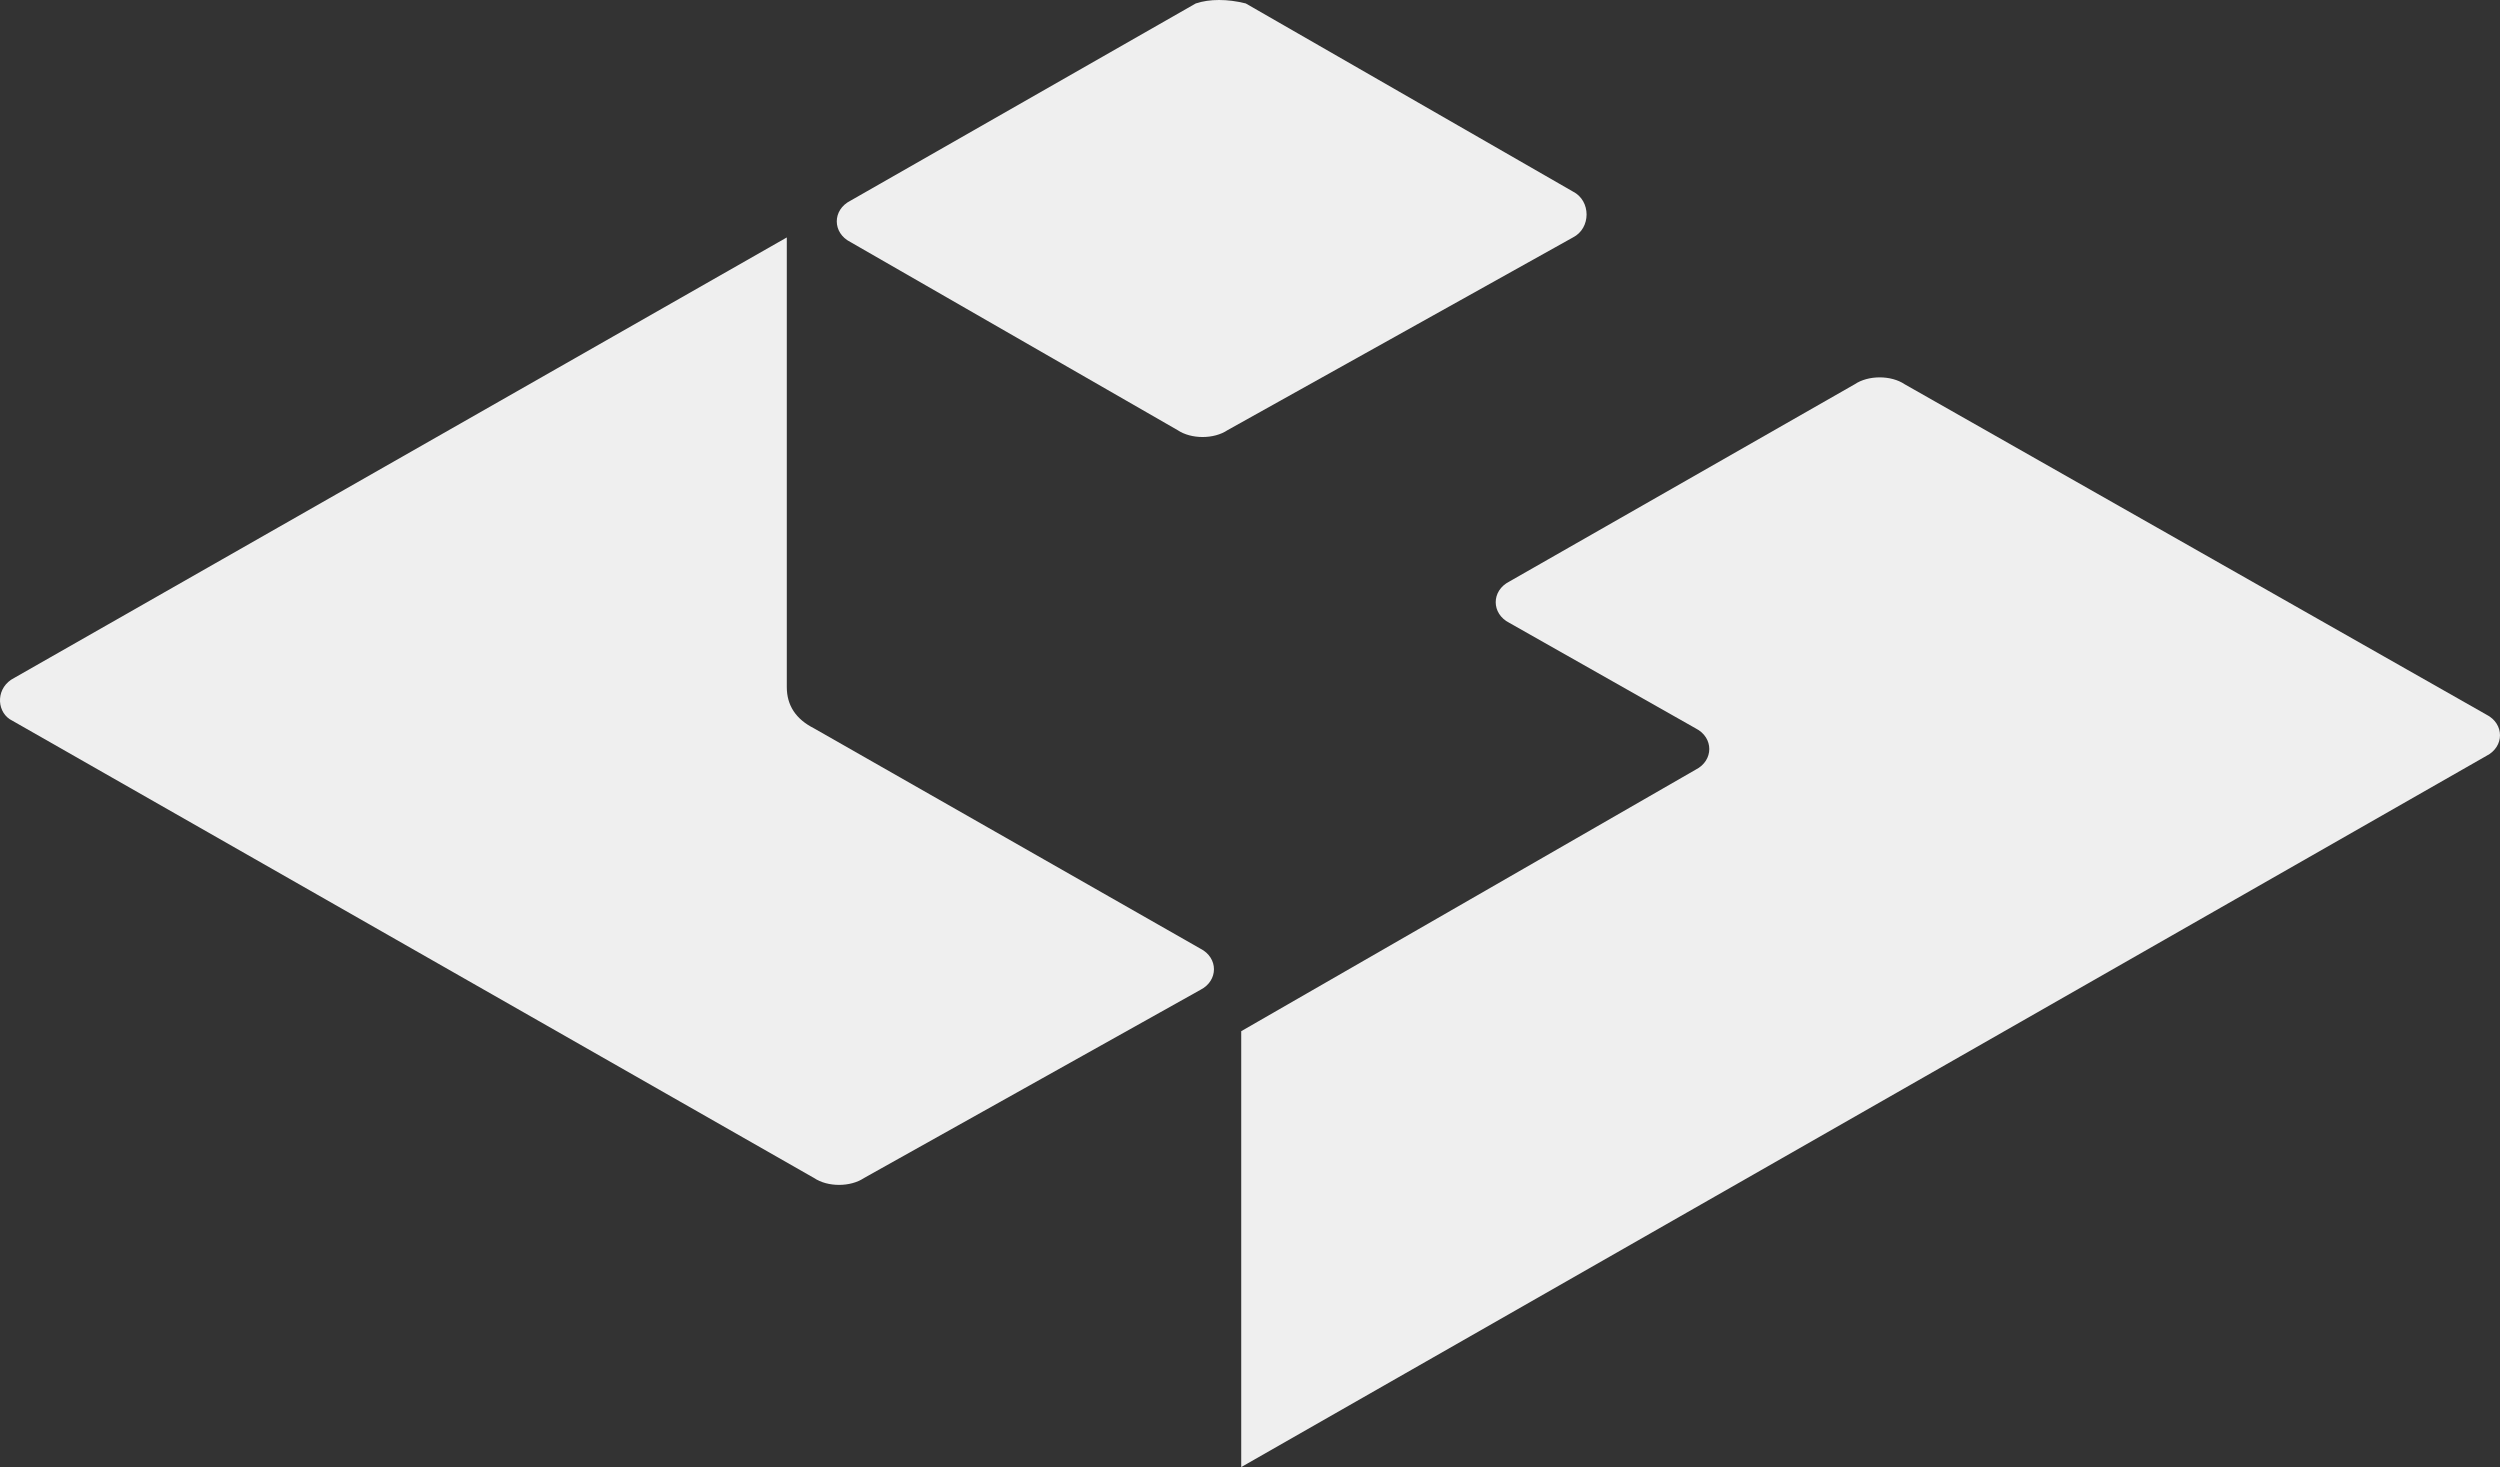
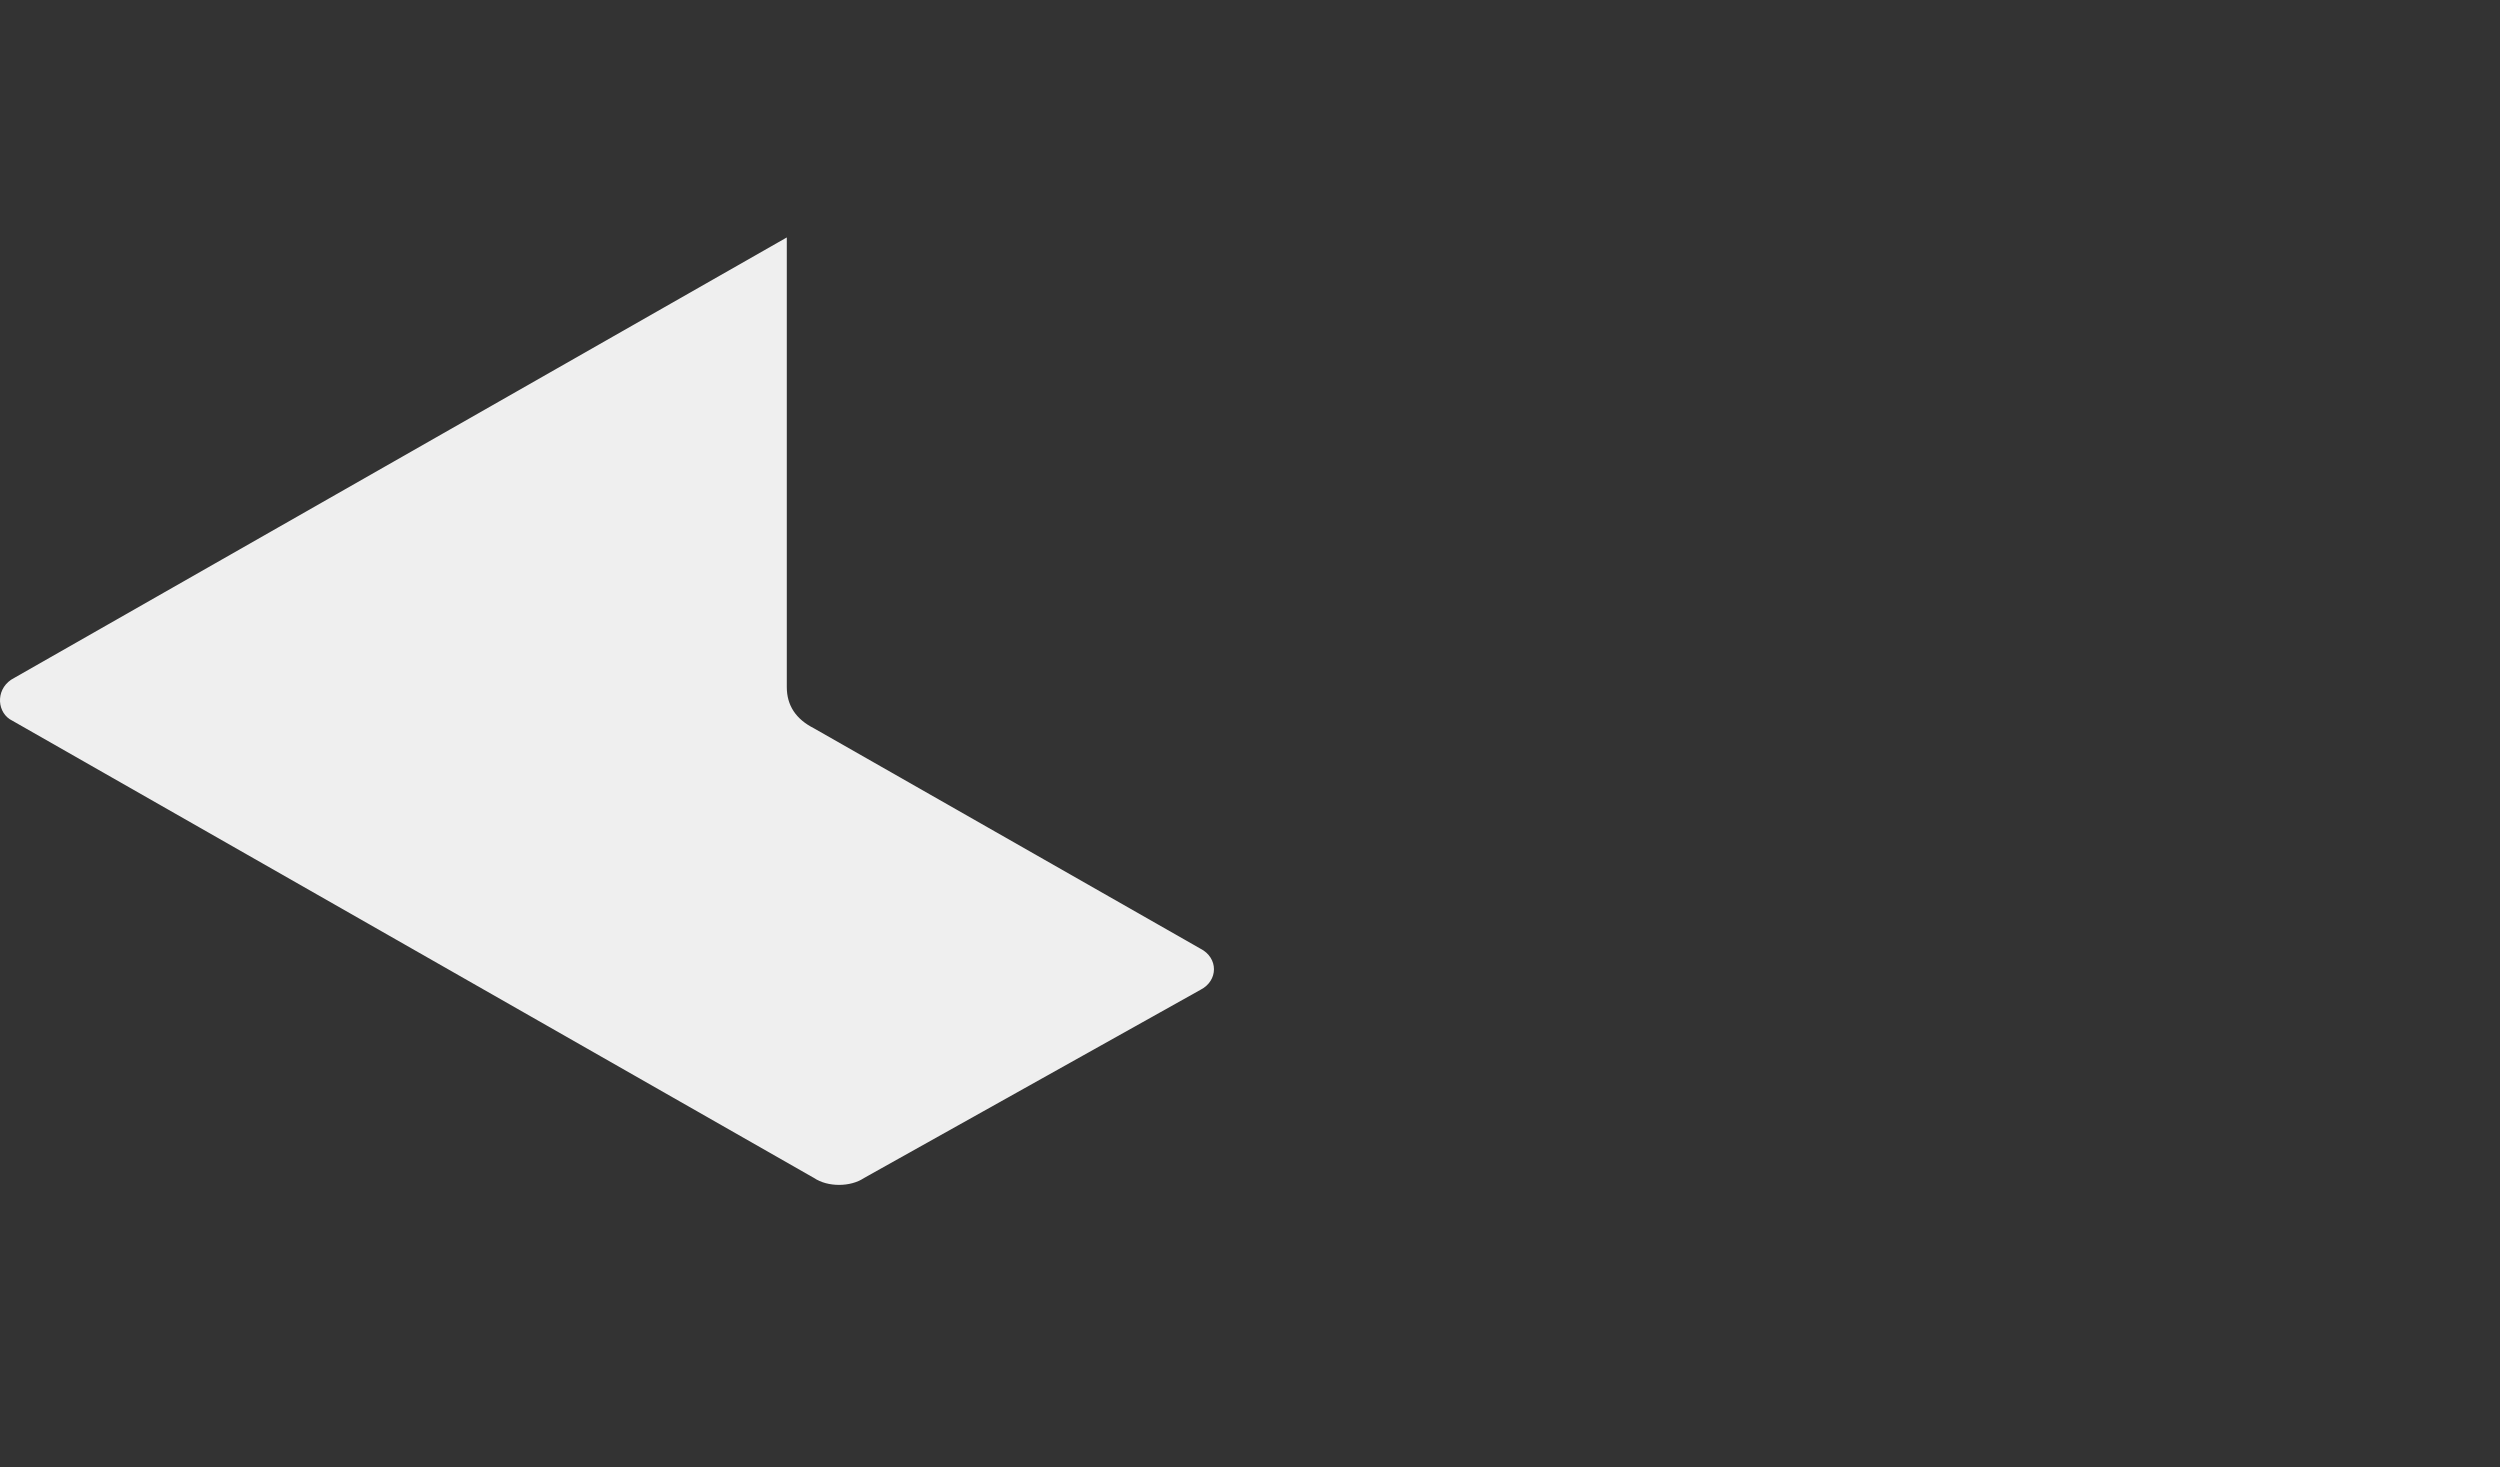
<svg xmlns="http://www.w3.org/2000/svg" width="167" height="98" viewBox="0 0 167 98" fill="none">
  <rect x="0" y="0" width="167" height="98" fill="#333333" stroke="none" />
  <path d="M0.953 45.284L52.558 15.861V45.897C52.558 47.123 53.165 48.042 54.379 48.655L80.182 63.367C81.396 63.98 81.396 65.512 80.182 66.125L57.718 78.691C56.808 79.304 55.29 79.304 54.379 78.691L0.649 48.042C-0.262 47.429 -0.262 45.897 0.953 45.284Z" fill="white" fill-opacity="0.92" />
-   <path d="M56.807 13.409L79.878 0.23C80.788 -0.077 82.003 -0.077 83.217 0.23L105.073 12.796C106.287 13.409 106.287 15.248 105.073 15.861L82.003 28.733C81.092 29.346 79.574 29.346 78.663 28.733L56.807 16.167C55.593 15.554 55.593 14.022 56.807 13.409Z" fill="white" fill-opacity="0.92" />
-   <path d="M82.914 68.883L113.27 51.414C114.484 50.801 114.484 49.268 113.27 48.655L100.824 41.606C99.61 40.993 99.61 39.461 100.824 38.847L123.895 25.669C124.805 25.055 126.323 25.055 127.234 25.669L166.089 47.736C167.303 48.349 167.303 49.881 166.089 50.494L82.914 98V68.883Z" fill="white" fill-opacity="0.92" />
</svg>